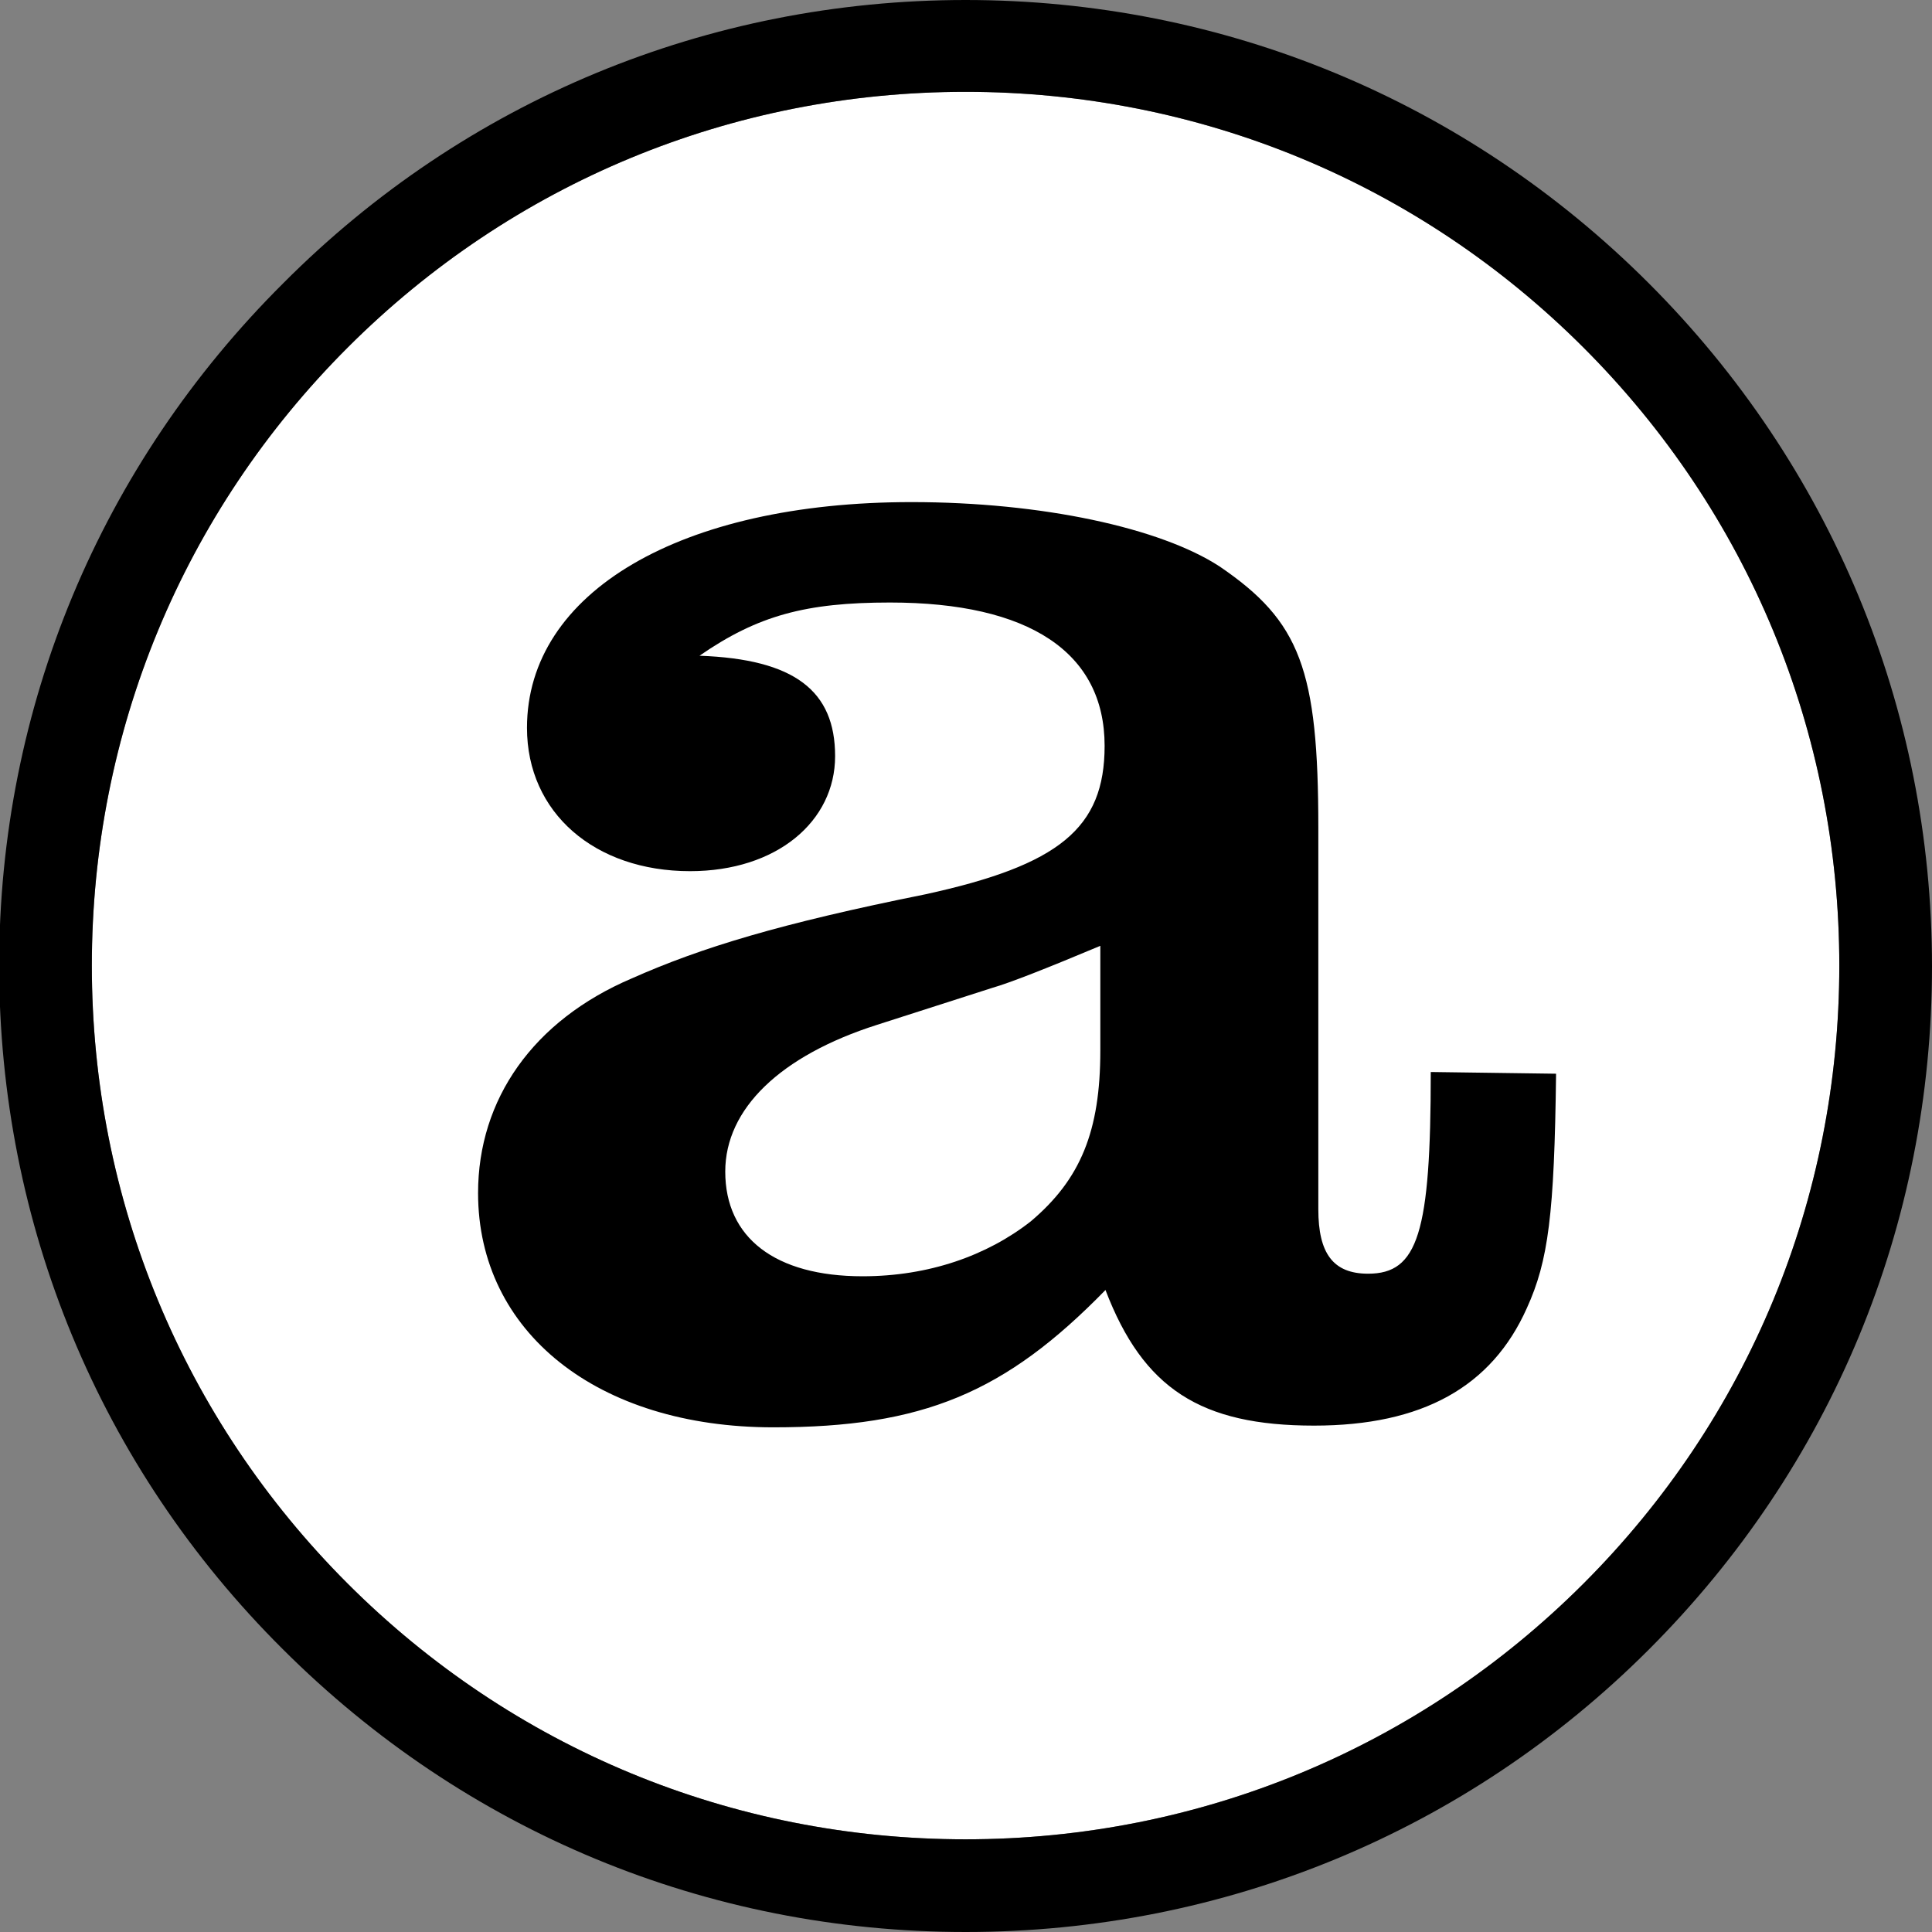
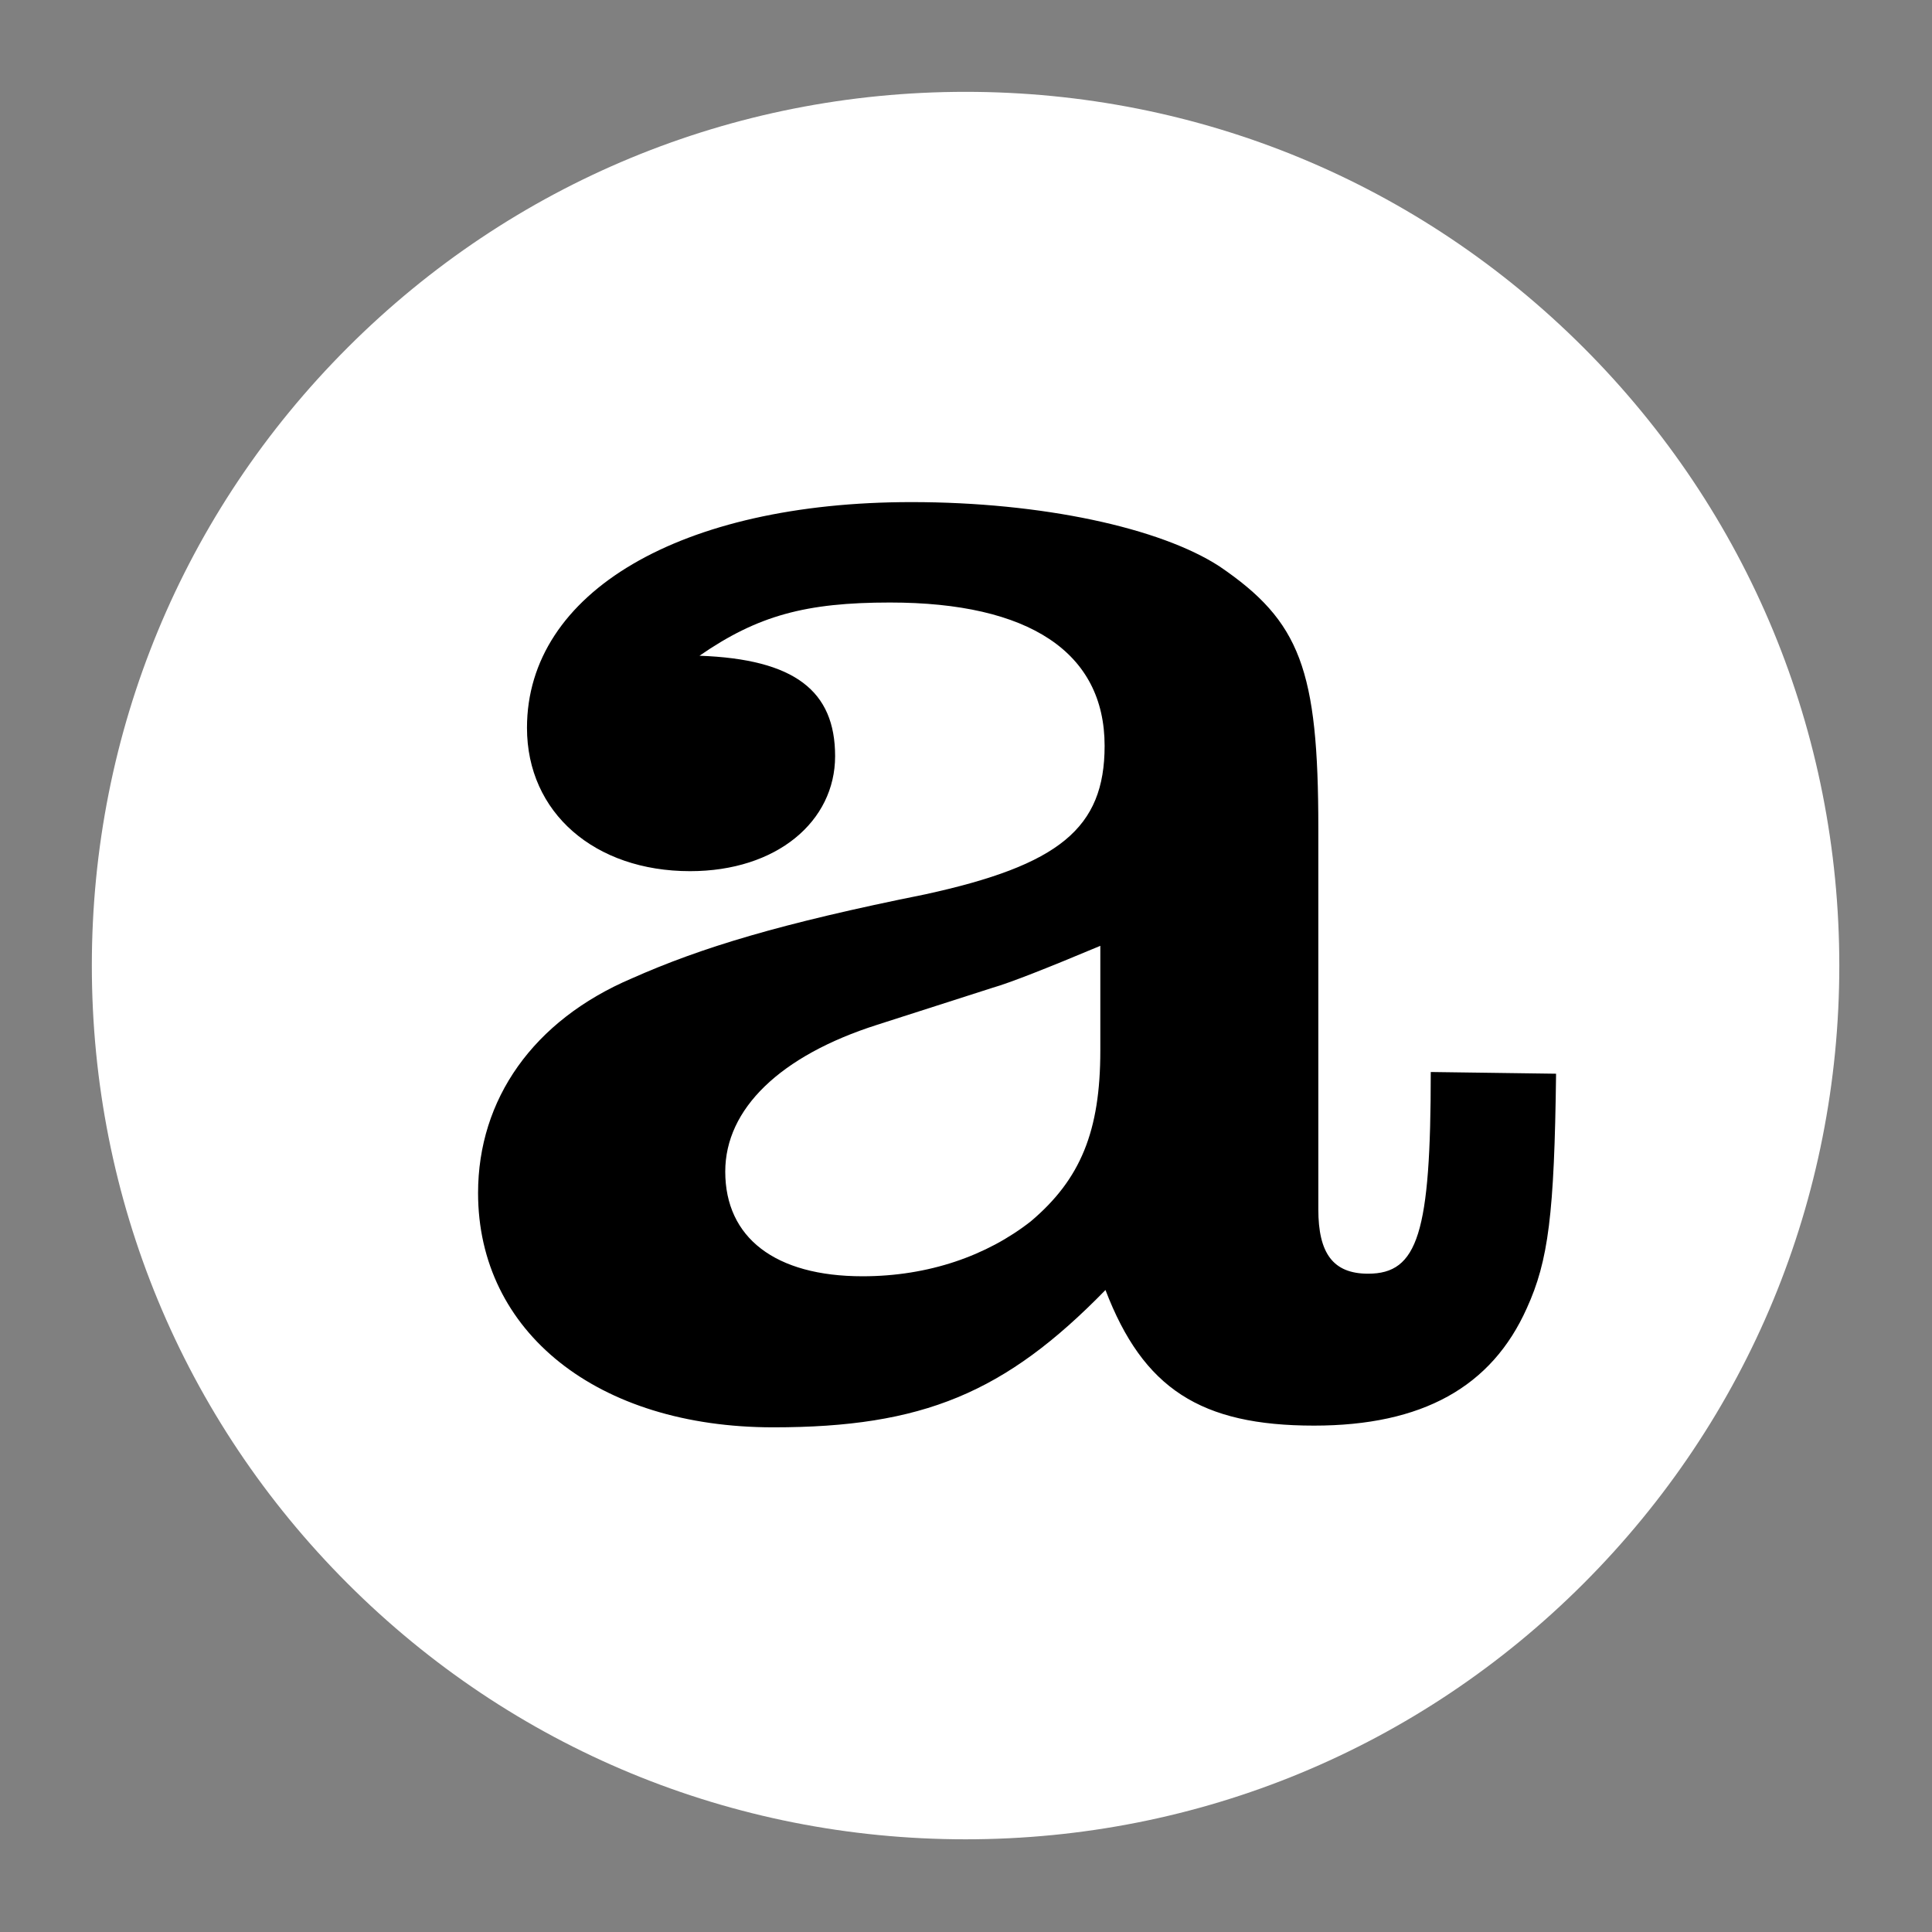
<svg xmlns="http://www.w3.org/2000/svg" version="1.1" id="Capa_2_00000096032798817180702490000010819259911975284662_" x="0px" y="0px" viewBox="0 0 225.1 225.1" style="enable-background:new 0 0 225.1 225.1;" xml:space="preserve">
  <rect x="0" y="0" width="225.1" height="225.1" fill="#808080" stroke="none" />
  <style type="text/css">
	.st0{fill:#FFFFFF;}
</style>
  <path class="st0" d="M112.5,10.7c-27.2,0-52.8,10.6-72,29.8s-29.8,44.8-29.8,72s10.6,52.8,29.8,72c19.2,19.2,44.8,29.8,72,29.8  s52.8-10.6,72-29.8c19.2-19.2,29.8-44.8,29.8-72s-10.6-52.8-29.8-72C165.3,21.3,139.7,10.7,112.5,10.7z" />
-   <path d="M112.5,225.1c-30.1,0-58.3-11.7-79.6-33c-21.3-21.2-33-49.5-33-79.6S11.7,54.2,33,33C54.2,11.7,82.5,0,112.5,0  s58.3,11.7,79.6,33c21.2,21.2,33,49.5,33,79.6s-11.7,58.3-33,79.6C170.9,213.4,142.6,225.1,112.5,225.1L112.5,225.1z M112.5,10.7  c-27.2,0-52.8,10.6-72,29.8s-29.8,44.8-29.8,72s10.6,52.8,29.8,72c19.2,19.2,44.8,29.8,72,29.8s52.8-10.6,72-29.8  c19.2-19.2,29.8-44.8,29.8-72s-10.6-52.8-29.8-72C165.3,21.3,139.7,10.7,112.5,10.7z" />
  <path d="M181.3,125.1c-0.2,16.4-0.9,21.8-3.4,27.3c-4.1,9.2-12.2,13.7-24.8,13.7c-13.2,0-19.9-4.3-24.3-15.8  c-11.7,12-21.3,16-38.7,16c-20.5,0-34.4-11.1-34.4-27.3c0-10.9,6.4-20.1,17.9-25c8.1-3.6,17.3-6.4,34.2-9.8  c15.6-3.4,20.9-7.7,20.9-17.3c0-10.9-8.8-16.7-25-16.7c-9.8,0-15.4,1.5-22.2,6.2c11.1,0.4,15.8,4.1,15.8,11.7s-6.8,13.4-16.9,13.4  c-11.1,0-19-6.8-19-16.7c0-15.8,17.9-26.3,44.8-26.3c15.2,0,29,3,35.9,7.5c9.4,6.4,11.5,12,11.5,30.5v44.4c0,5.1,1.7,7.5,5.8,7.5  c5.8,0,7.3-4.7,7.3-23.5L181.3,125.1L181.3,125.1z M128.2,110.2c-6.2,2.6-10.5,4.3-12.6,4.9l-13.4,4.3c-11.3,3.6-17.7,9.8-17.7,17.1  c0,7.7,5.8,12.2,16,12.2c7.7,0,14.5-2.4,19.6-6.4c5.8-4.9,8.1-10.5,8.1-19.9L128.2,110.2L128.2,110.2z" />
</svg>